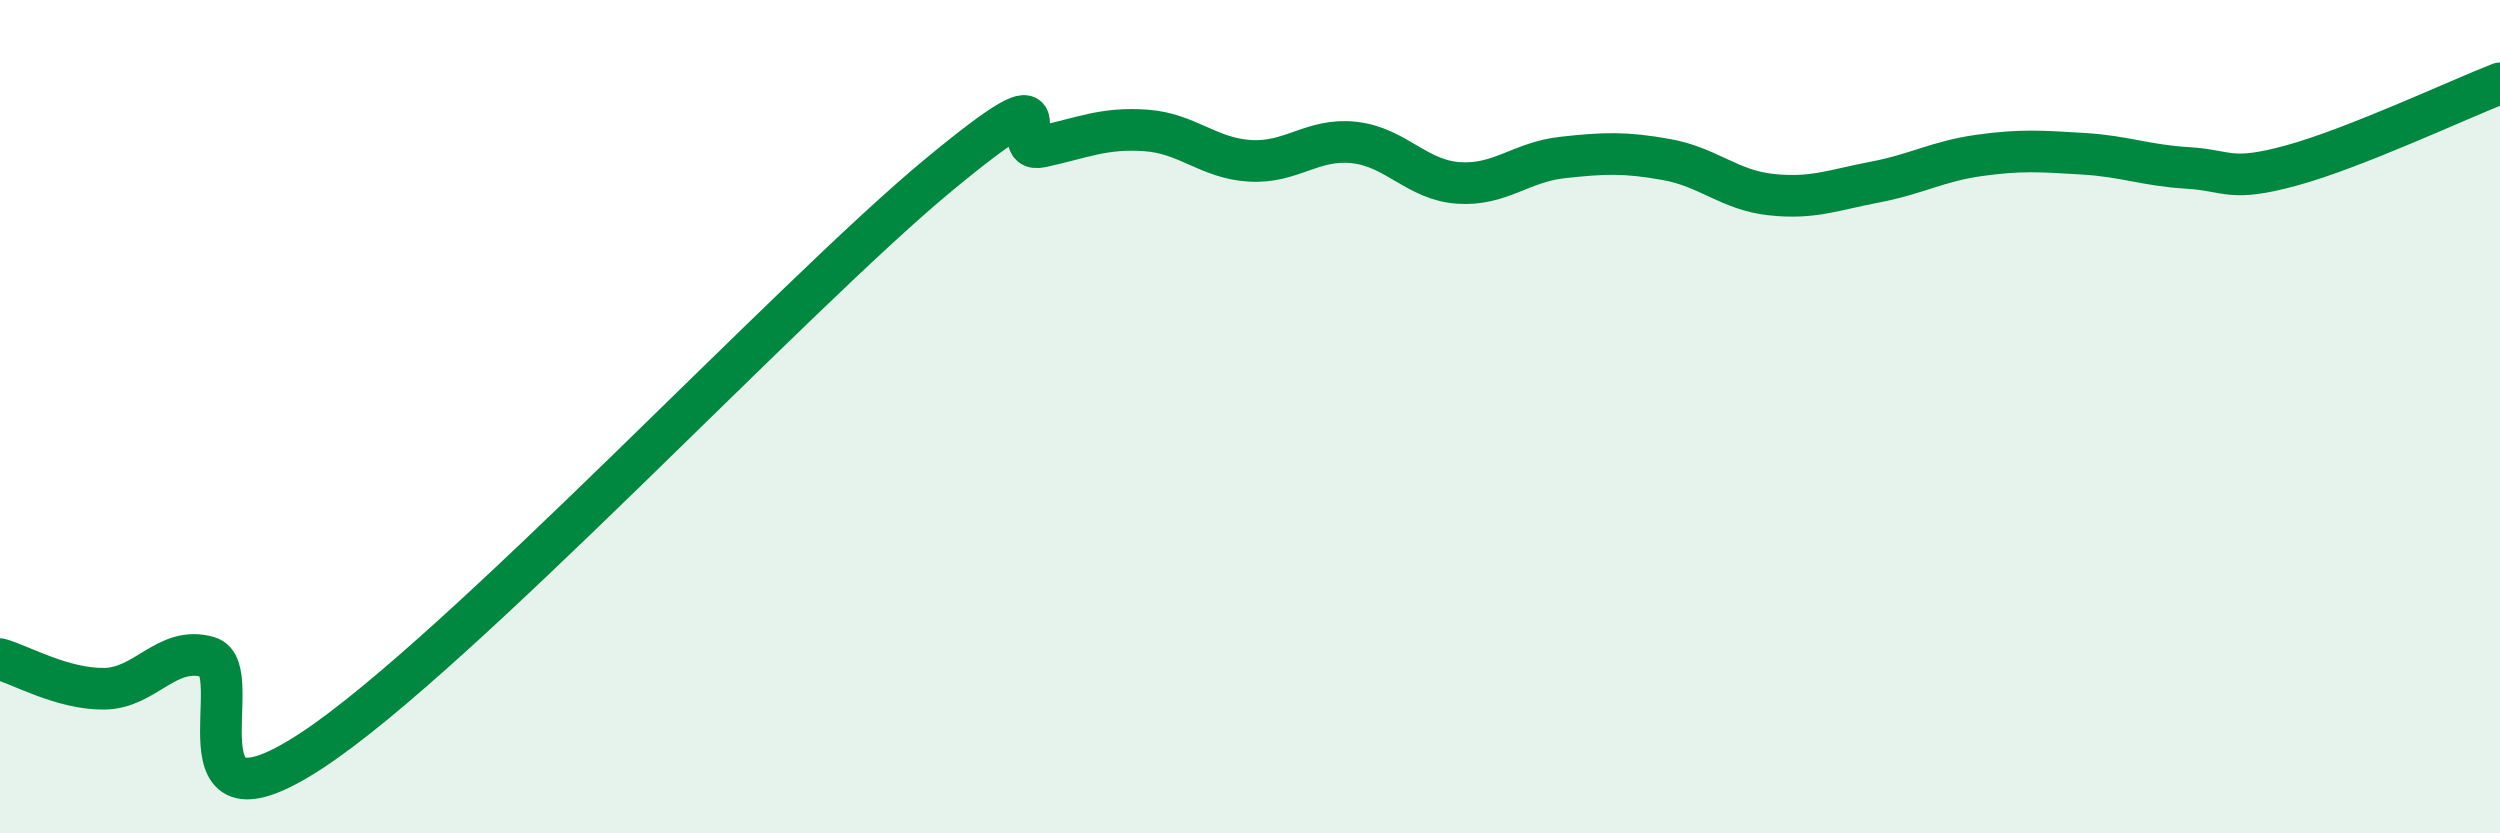
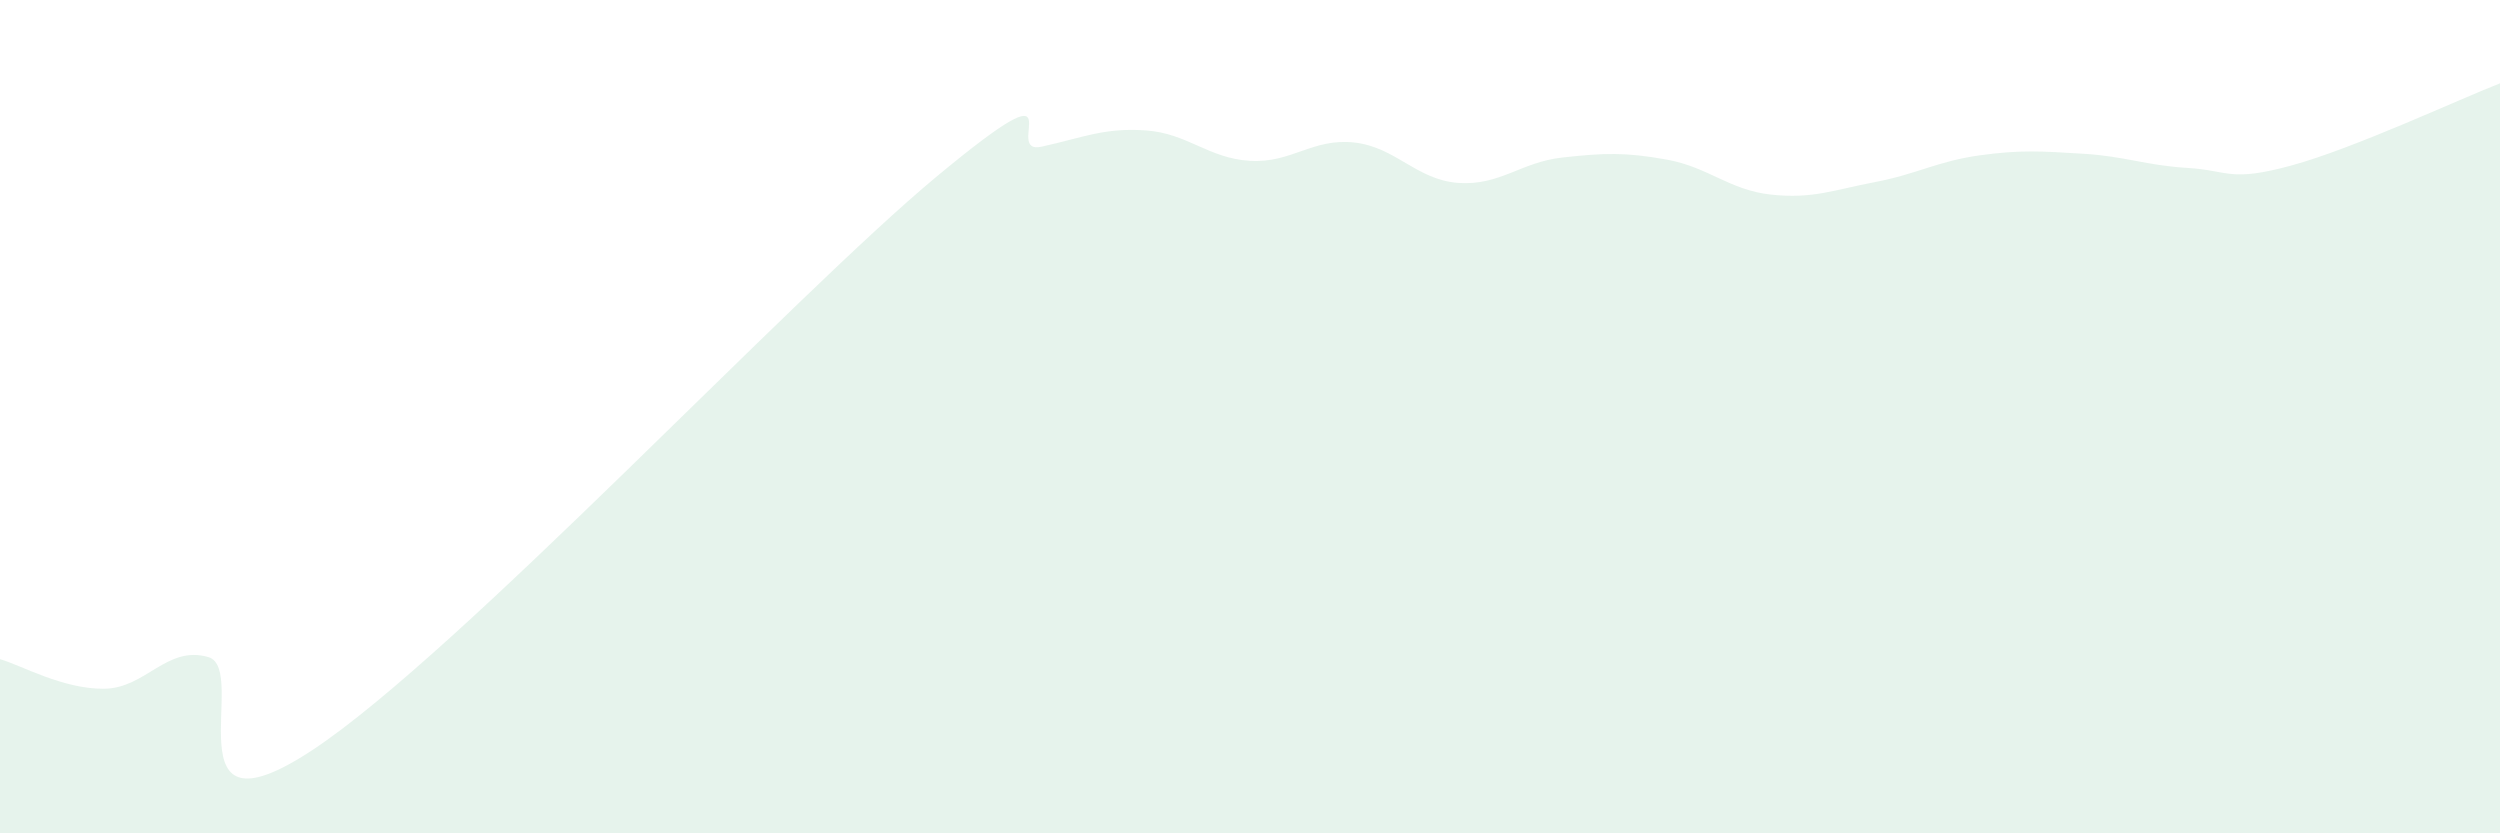
<svg xmlns="http://www.w3.org/2000/svg" width="60" height="20" viewBox="0 0 60 20">
  <path d="M 0,15.82 C 0.5,15.96 1.5,16.54 2.5,16.53 C 3.5,16.52 4,15.48 5,15.77 C 6,16.06 4,20.31 7.5,18 C 11,15.69 19,7.12 22.5,4.22 C 26,1.32 24,3.74 25,3.52 C 26,3.3 26.5,3.06 27.5,3.13 C 28.5,3.2 29,3.8 30,3.86 C 31,3.92 31.5,3.31 32.5,3.42 C 33.5,3.53 34,4.32 35,4.39 C 36,4.46 36.5,3.89 37.5,3.78 C 38.5,3.67 39,3.65 40,3.83 C 41,4.01 41.5,4.56 42.5,4.67 C 43.5,4.78 44,4.56 45,4.37 C 46,4.18 46.5,3.87 47.5,3.73 C 48.5,3.59 49,3.63 50,3.69 C 51,3.75 51.5,3.97 52.5,4.03 C 53.5,4.09 53.5,4.38 55,3.97 C 56.5,3.56 59,2.39 60,2L60 20L0 20Z" fill="#008740" opacity="0.1" stroke-linecap="round" stroke-linejoin="round" />
-   <path d="M 0,15.82 C 0.5,15.96 1.5,16.54 2.5,16.53 C 3.5,16.52 4,15.48 5,15.77 C 6,16.06 4,20.31 7.5,18 C 11,15.69 19,7.12 22.5,4.22 C 26,1.32 24,3.74 25,3.52 C 26,3.3 26.5,3.06 27.5,3.13 C 28.5,3.2 29,3.8 30,3.86 C 31,3.92 31.5,3.31 32.5,3.42 C 33.5,3.53 34,4.32 35,4.39 C 36,4.46 36.5,3.89 37.5,3.78 C 38.5,3.67 39,3.65 40,3.83 C 41,4.01 41.5,4.56 42.5,4.67 C 43.5,4.78 44,4.56 45,4.37 C 46,4.18 46.5,3.87 47.5,3.73 C 48.5,3.59 49,3.63 50,3.69 C 51,3.75 51.5,3.97 52.5,4.03 C 53.5,4.09 53.5,4.38 55,3.97 C 56.5,3.56 59,2.39 60,2" stroke="#008740" stroke-width="1" fill="none" stroke-linecap="round" stroke-linejoin="round" />
</svg>